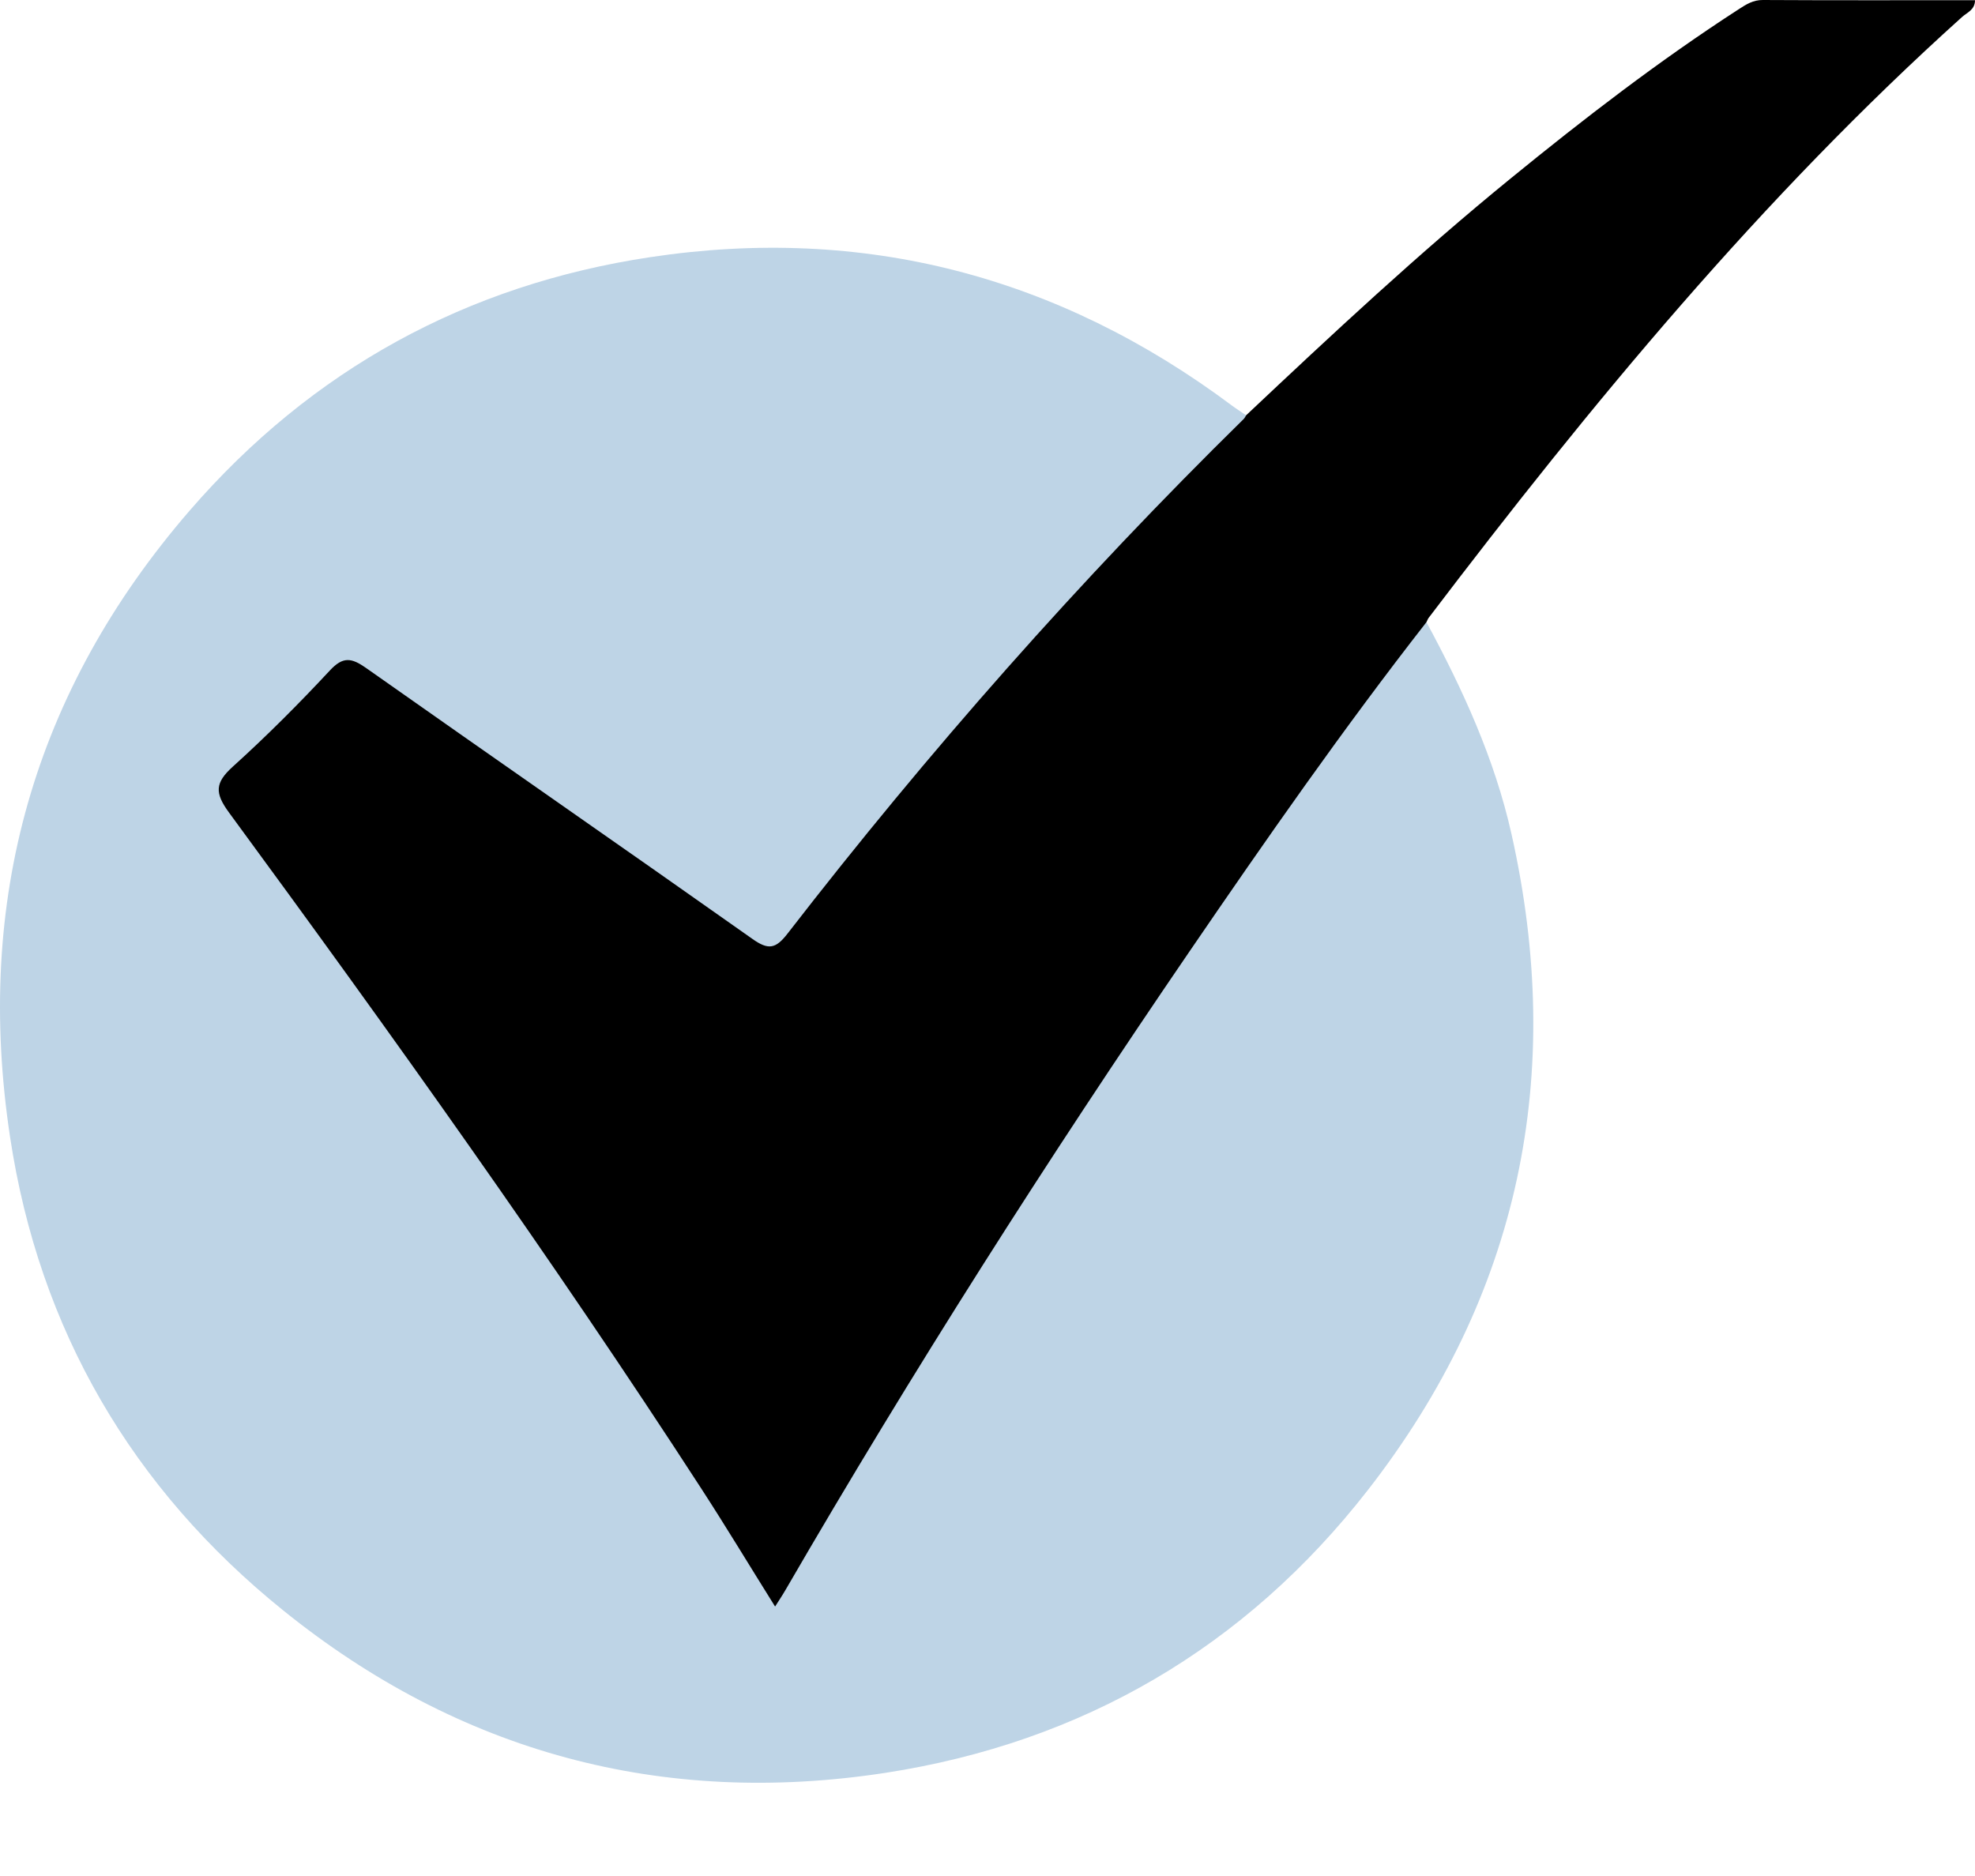
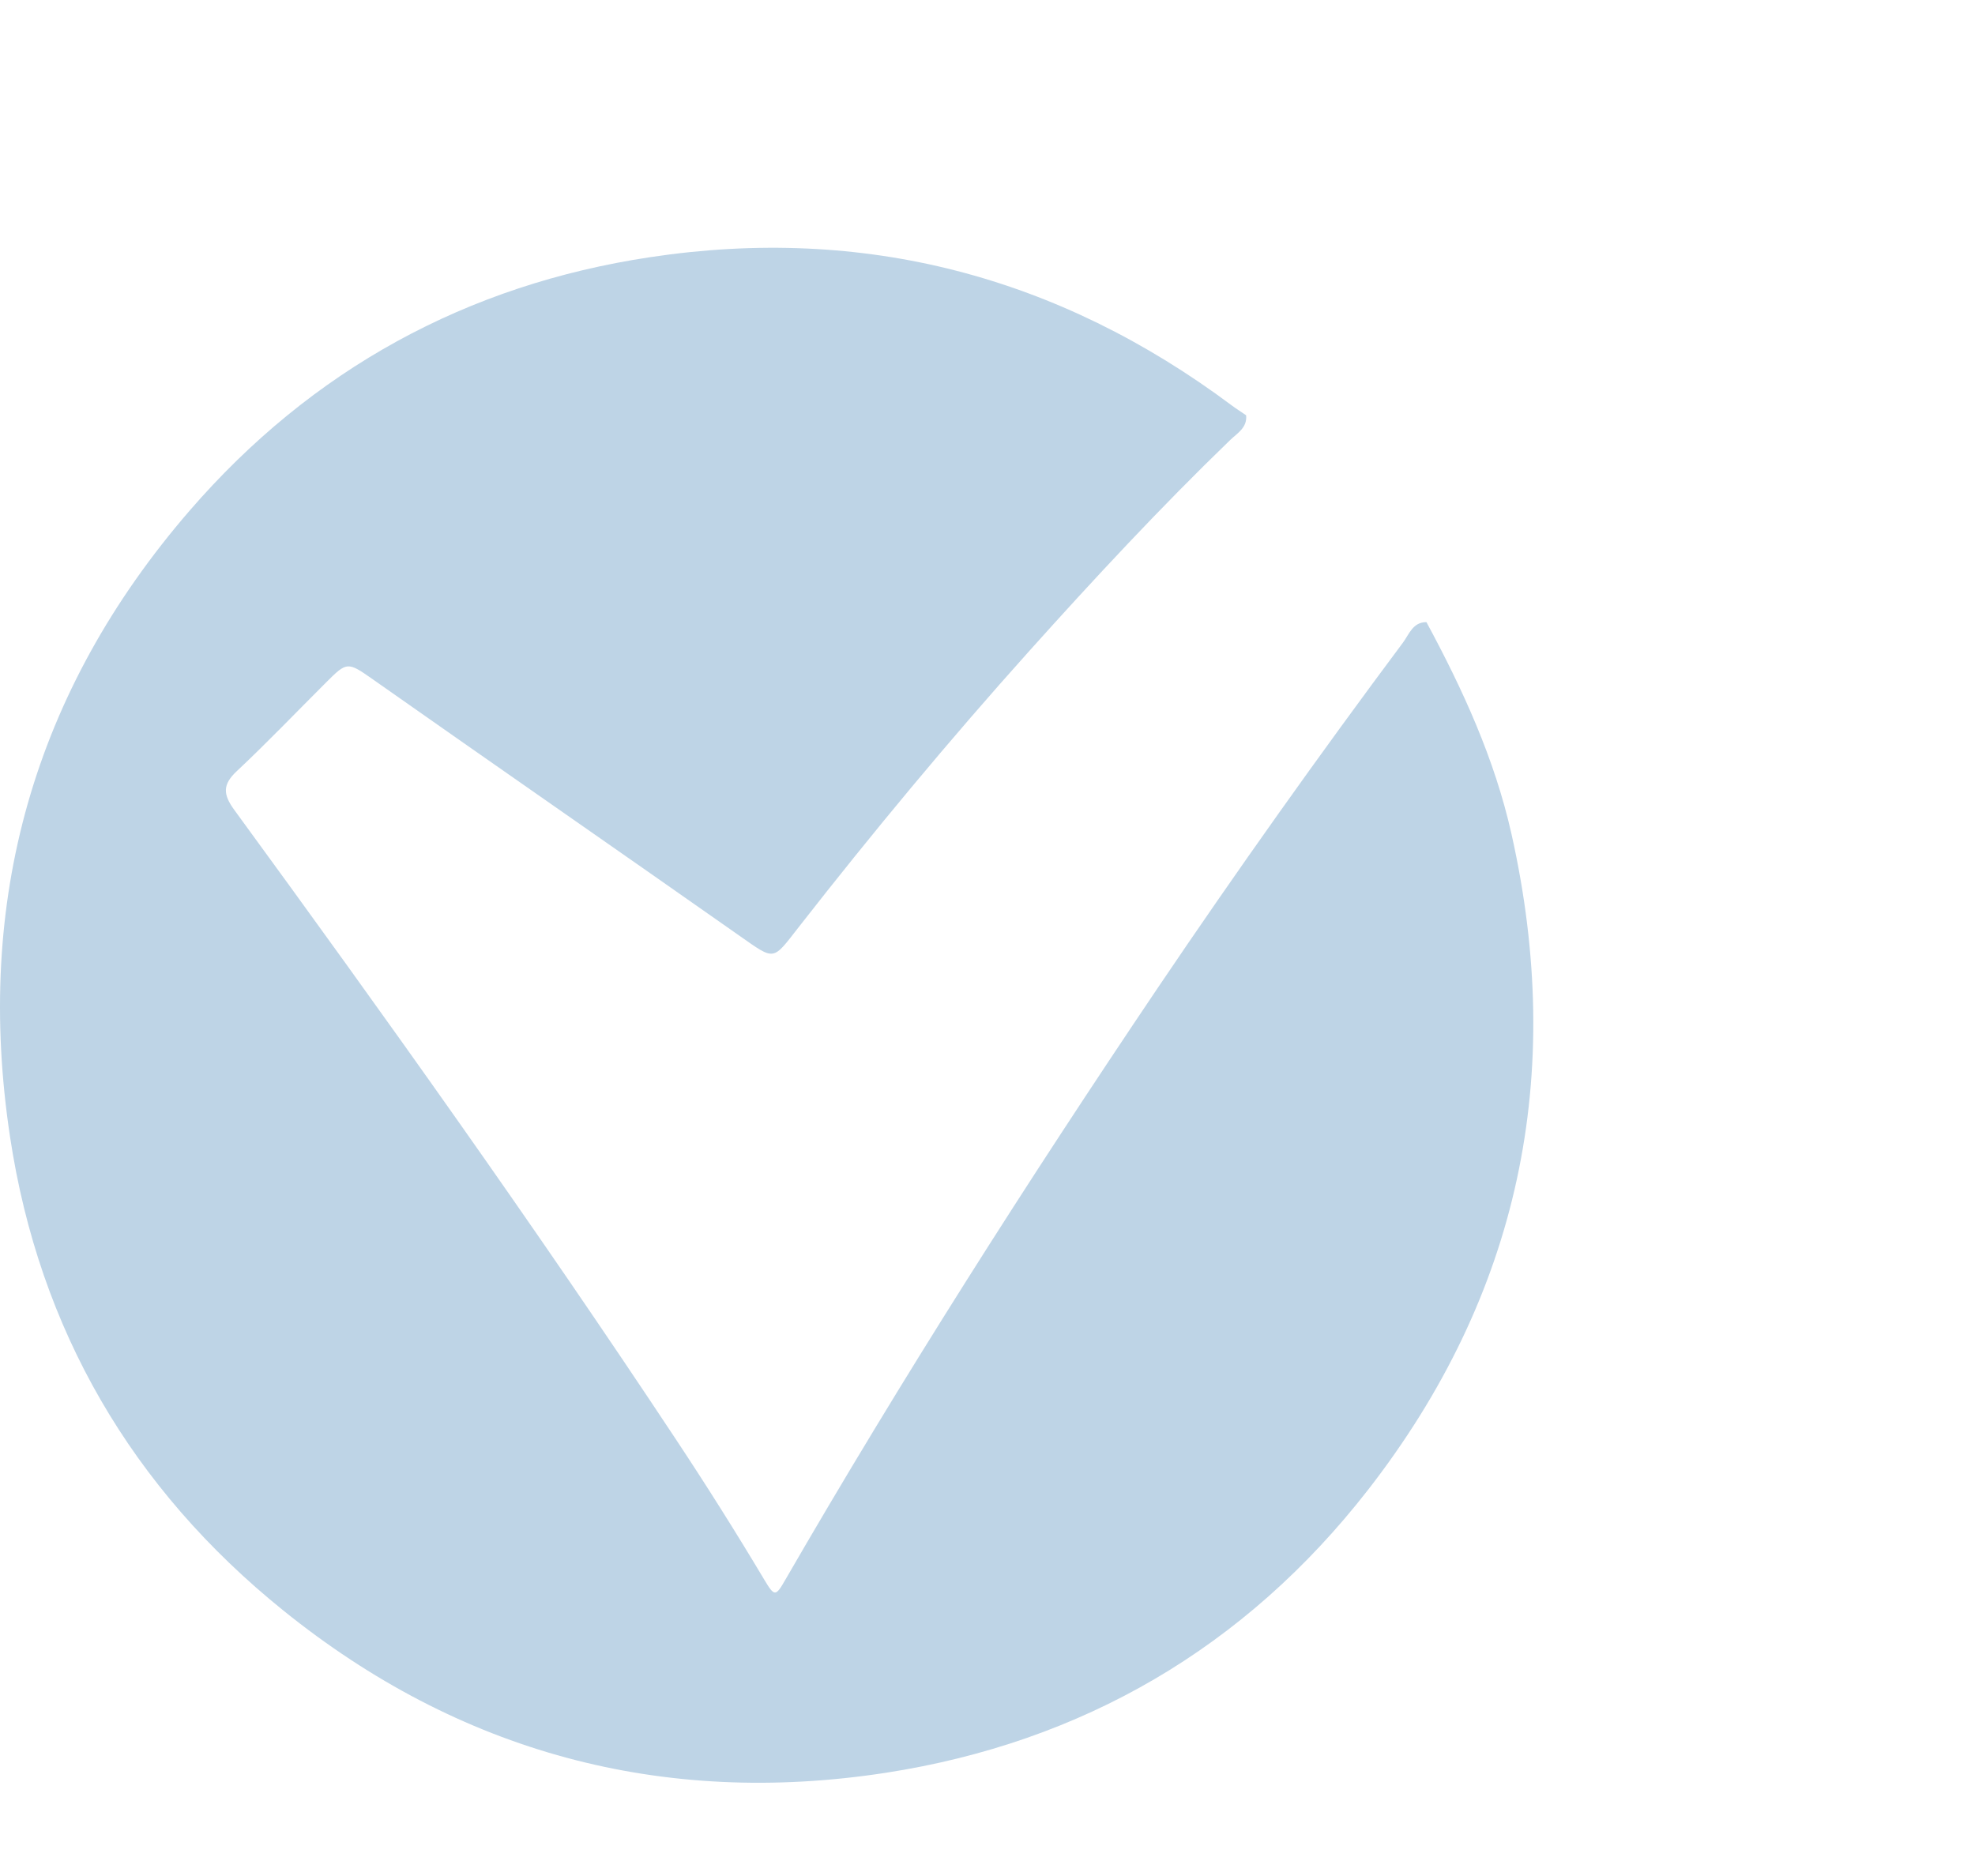
<svg xmlns="http://www.w3.org/2000/svg" width="20" height="19" viewBox="0 0 20 19" fill="none">
  <path d="M14.445 6.301C14.813 6.983 15.135 7.684 15.306 8.446C15.854 10.887 15.388 13.117 13.852 15.091C12.611 16.685 10.962 17.647 8.968 17.955C6.705 18.303 4.65 17.748 2.869 16.311C1.339 15.077 0.397 13.469 0.102 11.516C-0.259 9.132 0.336 7.004 1.92 5.172C3.157 3.742 4.728 2.883 6.588 2.604C8.748 2.279 10.717 2.795 12.472 4.105C12.52 4.141 12.57 4.172 12.619 4.206C12.632 4.332 12.528 4.388 12.457 4.457C11.75 5.14 11.081 5.86 10.425 6.591C9.615 7.494 8.839 8.428 8.092 9.385C7.819 9.734 7.854 9.733 7.485 9.475C6.248 8.606 5.005 7.745 3.768 6.875C3.52 6.701 3.512 6.702 3.303 6.911C3.002 7.211 2.709 7.518 2.399 7.809C2.253 7.945 2.257 8.044 2.372 8.202C3.901 10.295 5.406 12.405 6.837 14.566C7.15 15.038 7.452 15.517 7.742 16.003C7.843 16.172 7.855 16.17 7.952 16.001C9.134 13.956 10.403 11.966 11.723 10.007C12.523 8.822 13.351 7.656 14.206 6.51C14.269 6.426 14.306 6.3 14.445 6.301Z" fill="#BED4E6" />
-   <path d="M14.445 6.301C13.602 7.381 12.82 8.503 12.047 9.634C10.607 11.741 9.236 13.893 7.955 16.102C7.925 16.154 7.892 16.203 7.849 16.271C7.594 15.864 7.353 15.463 7.099 15.072C5.584 12.736 3.965 10.472 2.318 8.228C2.173 8.03 2.177 7.928 2.357 7.765C2.699 7.456 3.026 7.128 3.34 6.791C3.474 6.646 3.56 6.662 3.708 6.766C5.009 7.683 6.318 8.59 7.619 9.509C7.782 9.625 7.856 9.61 7.977 9.453C9.4 7.614 10.935 5.873 12.595 4.243C12.605 4.233 12.611 4.219 12.619 4.206C13.491 3.384 14.367 2.566 15.297 1.808C16.041 1.201 16.801 0.615 17.608 0.093C17.682 0.045 17.753 -0.001 17.852 5.83043e-06C18.567 0.004 19.28 0.002 20 0.002C20 0.1 19.919 0.127 19.869 0.172C17.839 1.999 16.111 4.094 14.464 6.262C14.457 6.273 14.452 6.288 14.445 6.301Z" fill="black" />
</svg>